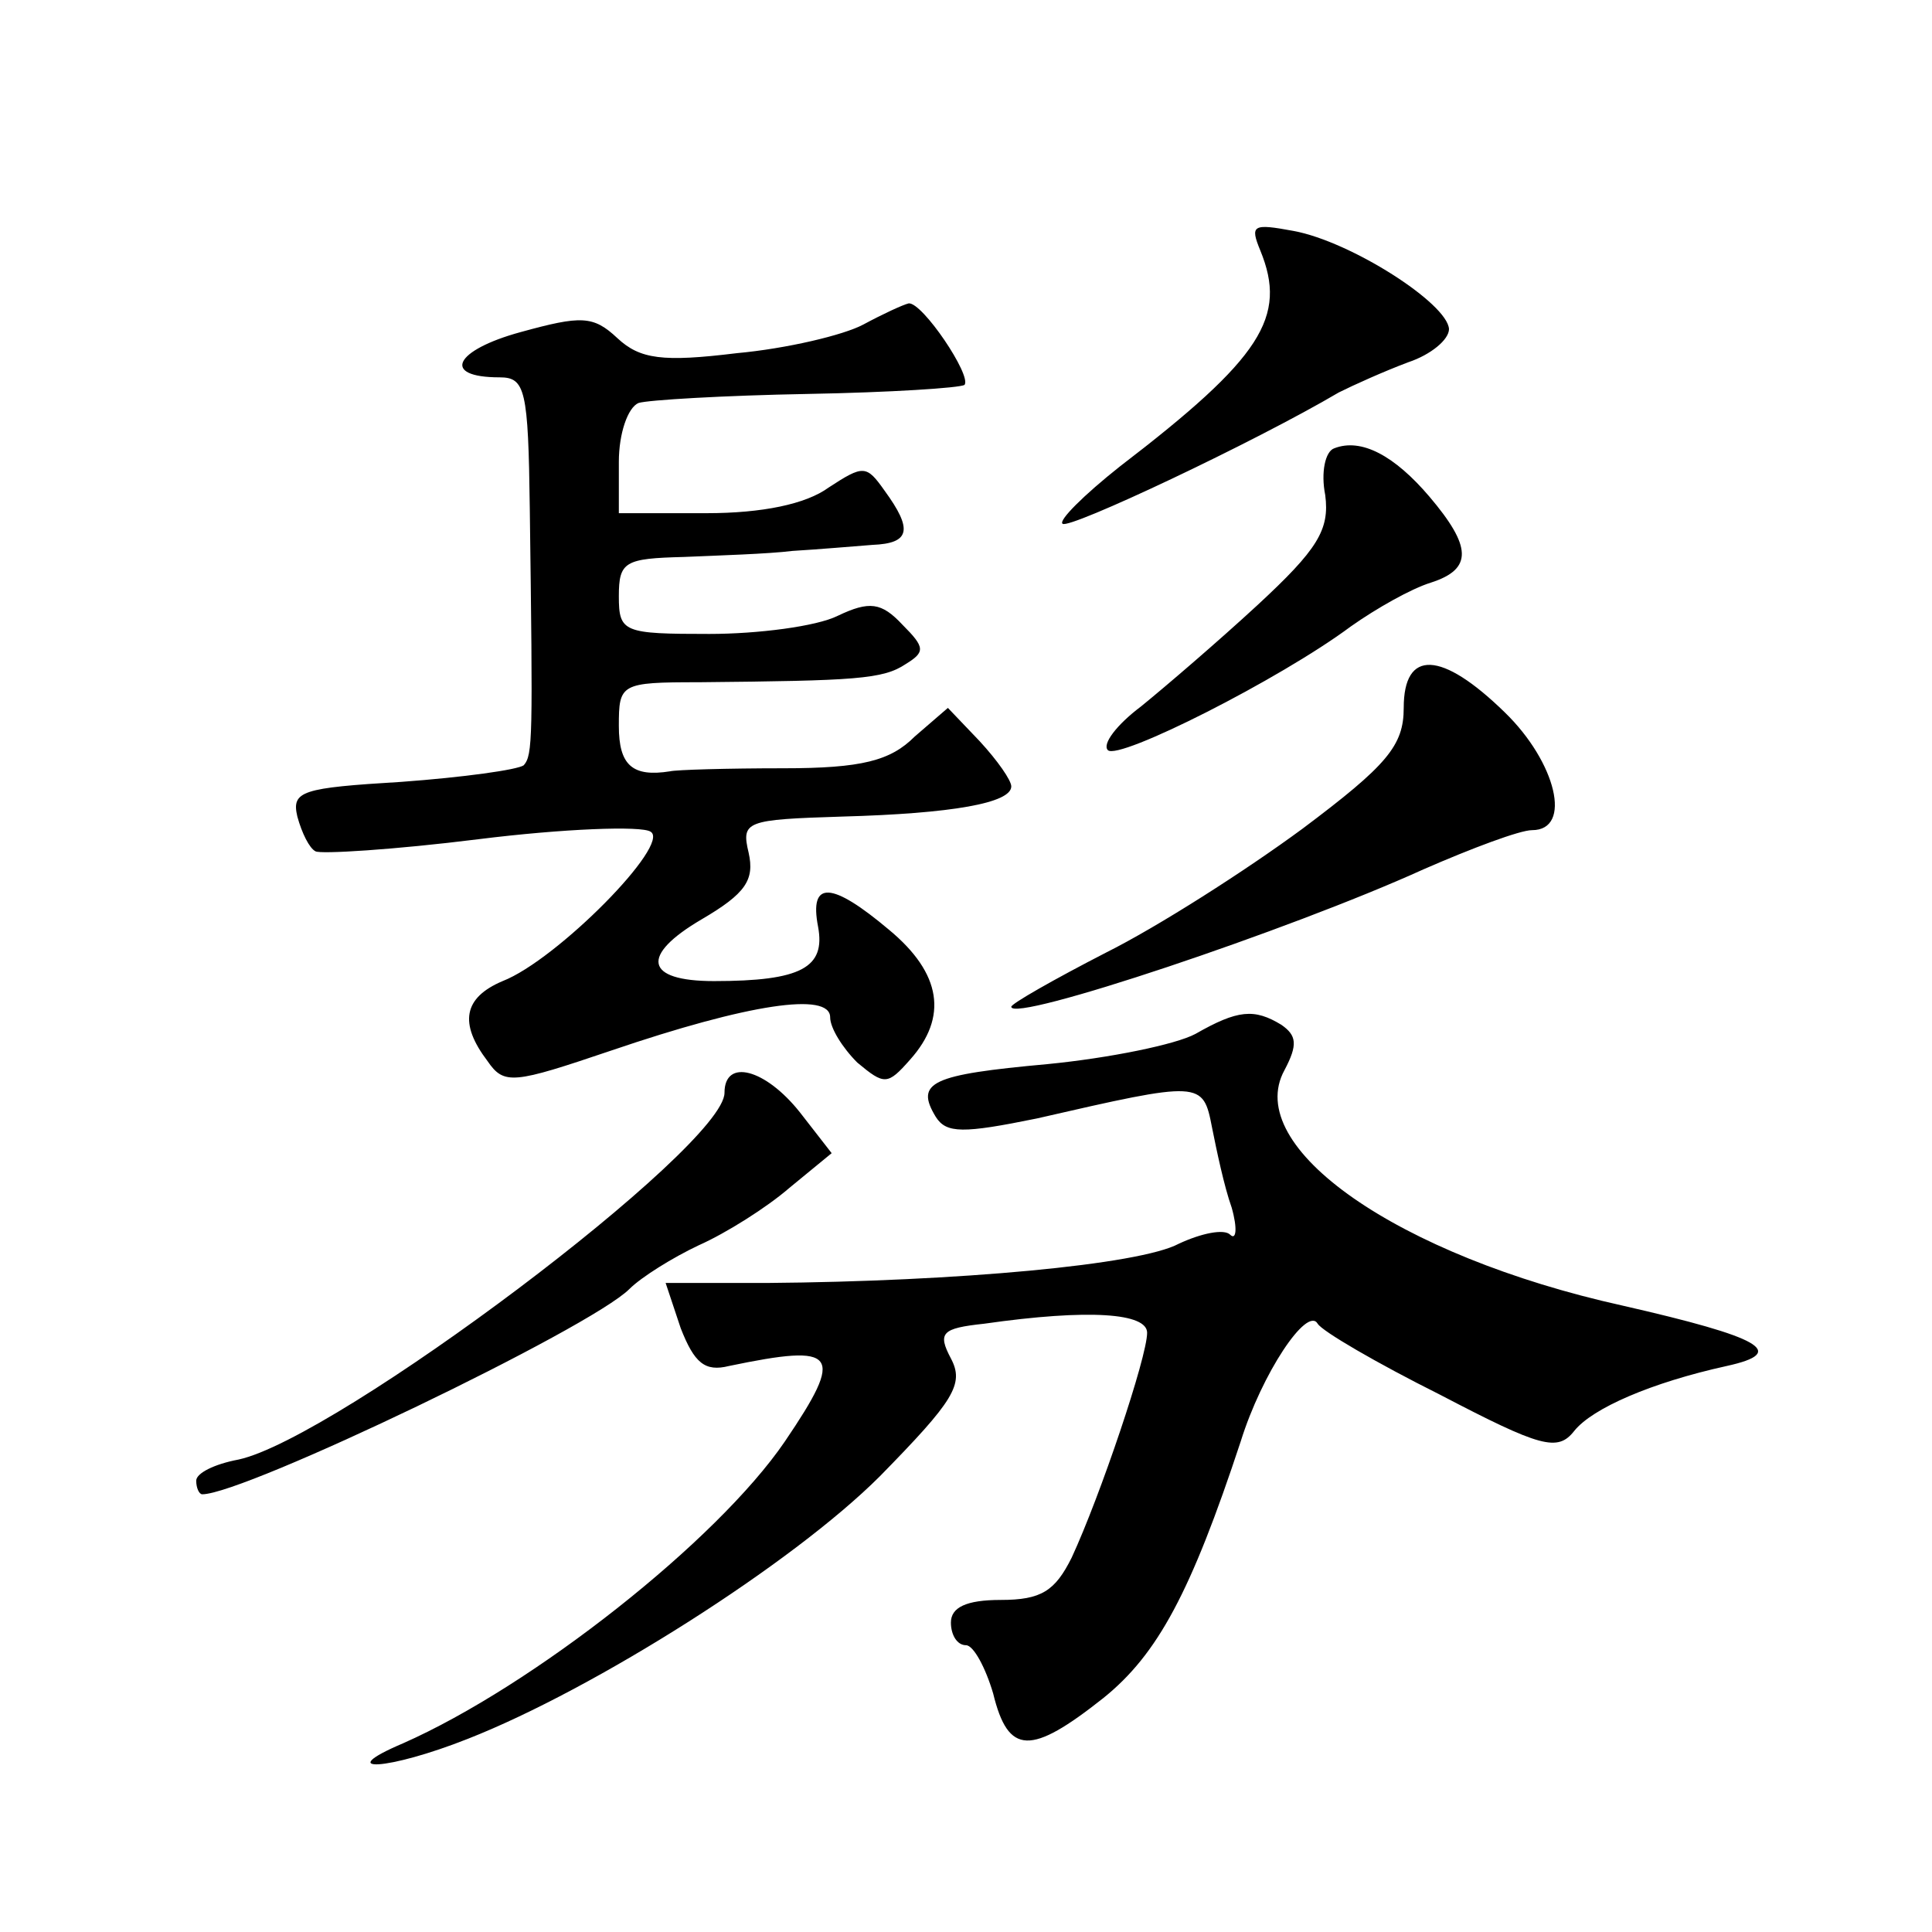
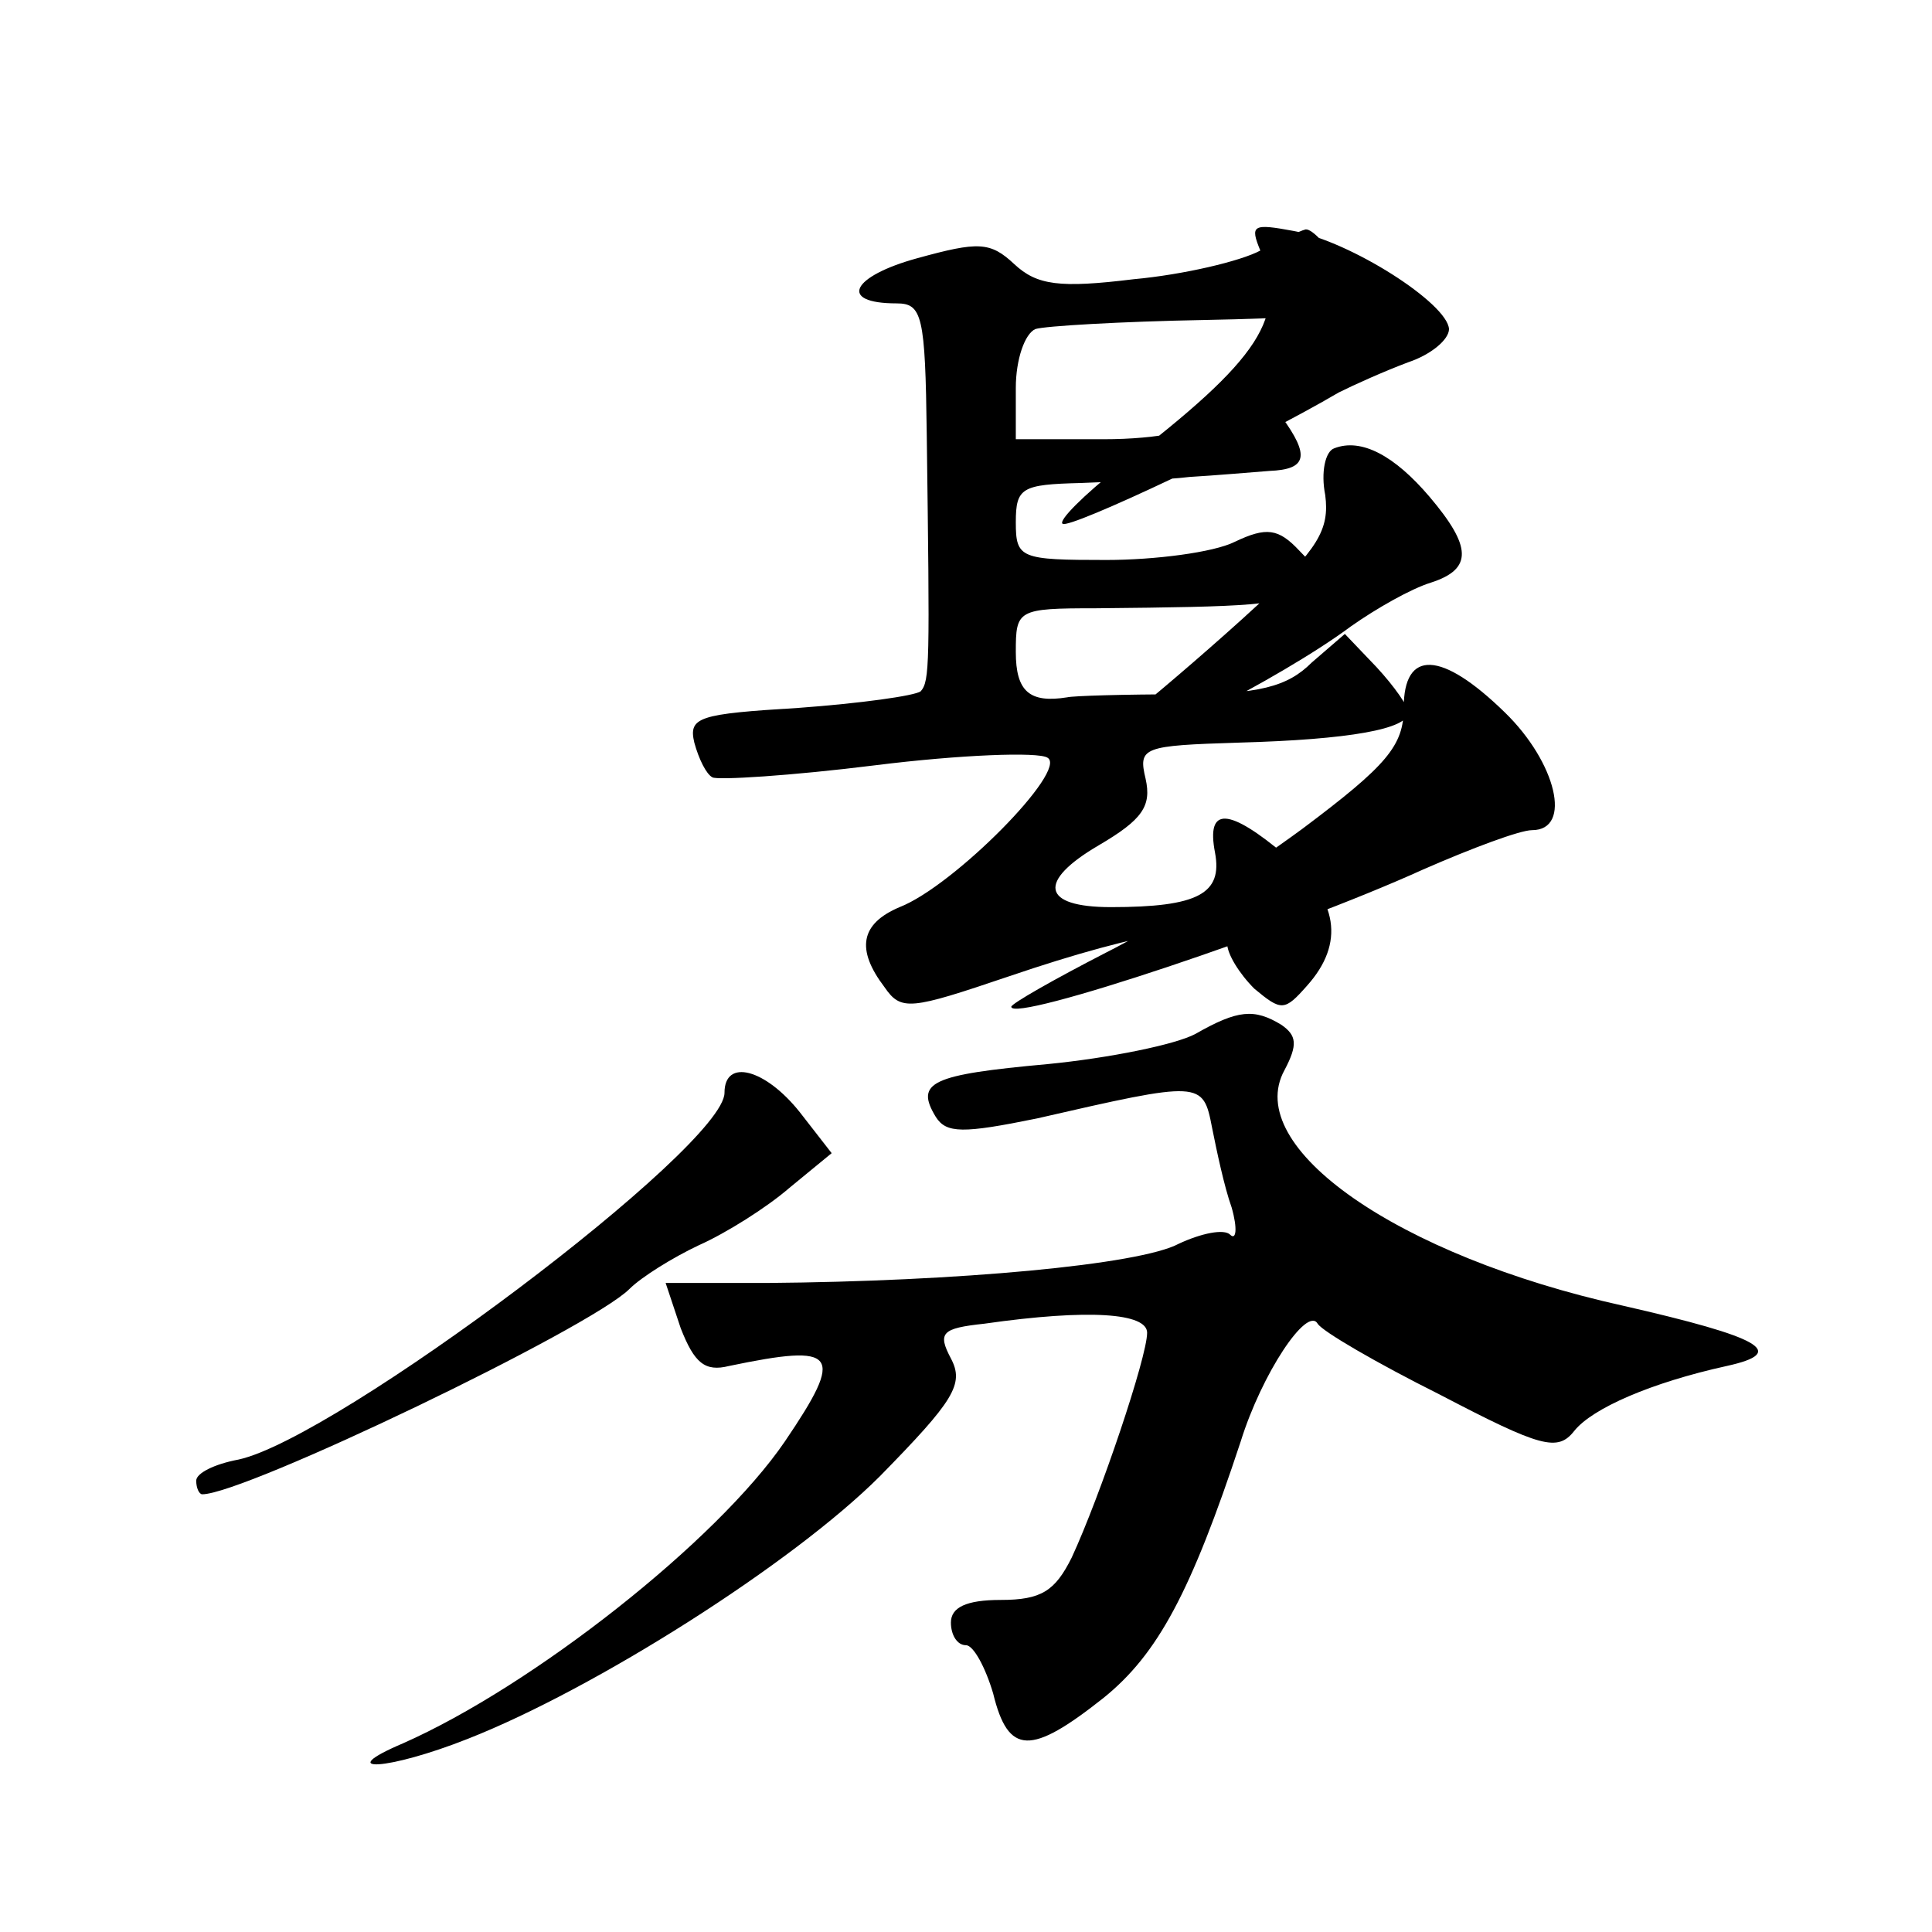
<svg xmlns="http://www.w3.org/2000/svg" version="1.0" width="128pt" height="128pt" viewBox="0 0 128 128" preserveAspectRatio="xMidYMid meet">
  <g transform="translate(0,128) scale(0.1,-0.1)" fill="#0" stroke="none">
-     <path d="M835 1114 c18 -44 1 -71 -93 -143 -24 -19 -41 -36 -38 -38 4 -4 127 54 183 87 10 5 30 14 46 20 15 5 27 15 27 22 -1 17 -65 58 -103 65 -27 5 -29 4 -22 -13z M572 1065 c-13 -7 -51 -16 -84 -19 -49 -6 -64 -4 -79 10 -16 15 -24 15 -64 4 -44 -12 -53 -30 -14 -30 17 0 19 -8 20 -87 2 -153 2 -163 -4 -170 -4 -3 -40 -8 -81 -11 -66 -4 -73 -6 -69 -23 3 -11 8 -21 12 -23 3 -2 52 1 108 8 56 7 108 9 114 5 14 -8 -62 -85 -98 -99 -26 -11 -29 -28 -10 -53 11 -16 17 -15 82 7 91 31 145 39 145 22 0 -7 8 -20 18 -30 18 -15 20 -15 35 2 25 28 21 57 -14 86 -38 32 -53 33 -47 2 5 -27 -11 -36 -69 -36 -46 0 -49 17 -8 41 29 17 35 26 31 44 -5 21 -2 22 62 24 73 2 112 9 112 20 0 4 -9 17 -21 30 l-21 22 -22 -19 c-16 -16 -35 -21 -87 -21 -37 0 -71 -1 -75 -2 -25 -4 -34 4 -34 30 0 28 1 29 53 29 104 1 122 2 137 12 13 8 13 11 -2 26 -14 15 -22 16 -43 6 -14 -7 -53 -12 -85 -12 -57 0 -60 1 -60 25 0 23 4 25 43 26 23 1 56 2 72 4 17 1 40 3 53 4 25 1 27 10 8 36 -12 17 -14 17 -37 2 -15 -11 -44 -17 -81 -17 l-58 0 0 34 c0 19 6 36 13 39 6 2 57 5 112 6 55 1 101 4 104 6 5 6 -28 55 -37 54 -4 -1 -17 -7 -30 -14z M884 983 c-6 -2 -9 -16 -6 -31 3 -23 -5 -36 -45 -73 -26 -24 -61 -54 -77 -67 -16 -12 -26 -25 -22 -29 7 -7 114 47 161 82 17 12 40 25 53 29 28 9 27 24 -1 57 -23 27 -45 39 -63 32z M930 811 c0 -25 -11 -38 -67 -80 -38 -28 -96 -65 -130 -82 -35 -18 -63 -34 -63 -36 0 -11 185 51 273 91 32 14 64 26 72 26 27 0 16 45 -18 78 -42 41 -67 42 -67 3z M792 595 c-13 -7 -57 -16 -98 -20 -77 -7 -88 -12 -74 -35 7 -11 18 -11 67 -1 109 25 110 25 116 -6 3 -15 8 -39 13 -53 4 -14 3 -22 -1 -18 -4 4 -19 1 -34 -6 -26 -14 -147 -25 -273 -26 l-67 0 10 -30 c9 -23 16 -29 32 -25 72 15 77 9 37 -50 -45 -66 -167 -162 -253 -200 -47 -20 -10 -18 43 3 84 33 215 116 273 174 49 50 56 61 47 78 -9 17 -6 20 22 23 70 10 108 7 108 -6 0 -16 -31 -108 -50 -149 -11 -22 -20 -28 -47 -28 -23 0 -33 -5 -33 -15 0 -8 4 -15 10 -15 5 0 13 -15 18 -32 10 -41 25 -41 73 -3 36 29 58 70 91 170 14 45 44 90 51 78 3 -5 39 -26 81 -47 67 -35 78 -38 89 -24 12 15 51 32 101 43 41 9 23 19 -69 40 -149 33 -252 105 -224 156 9 17 8 23 -2 30 -18 11 -29 10 -57 -6z M480 556 c0 -36 -257 -229 -322 -243 -16 -3 -28 -9 -28 -14 0 -5 2 -9 4 -9 28 0 257 110 283 136 8 8 29 21 46 29 18 8 45 25 60 38 l28 23 -21 27 c-23 29 -50 36 -50 13z" />
+     <path d="M835 1114 c18 -44 1 -71 -93 -143 -24 -19 -41 -36 -38 -38 4 -4 127 54 183 87 10 5 30 14 46 20 15 5 27 15 27 22 -1 17 -65 58 -103 65 -27 5 -29 4 -22 -13z c-13 -7 -51 -16 -84 -19 -49 -6 -64 -4 -79 10 -16 15 -24 15 -64 4 -44 -12 -53 -30 -14 -30 17 0 19 -8 20 -87 2 -153 2 -163 -4 -170 -4 -3 -40 -8 -81 -11 -66 -4 -73 -6 -69 -23 3 -11 8 -21 12 -23 3 -2 52 1 108 8 56 7 108 9 114 5 14 -8 -62 -85 -98 -99 -26 -11 -29 -28 -10 -53 11 -16 17 -15 82 7 91 31 145 39 145 22 0 -7 8 -20 18 -30 18 -15 20 -15 35 2 25 28 21 57 -14 86 -38 32 -53 33 -47 2 5 -27 -11 -36 -69 -36 -46 0 -49 17 -8 41 29 17 35 26 31 44 -5 21 -2 22 62 24 73 2 112 9 112 20 0 4 -9 17 -21 30 l-21 22 -22 -19 c-16 -16 -35 -21 -87 -21 -37 0 -71 -1 -75 -2 -25 -4 -34 4 -34 30 0 28 1 29 53 29 104 1 122 2 137 12 13 8 13 11 -2 26 -14 15 -22 16 -43 6 -14 -7 -53 -12 -85 -12 -57 0 -60 1 -60 25 0 23 4 25 43 26 23 1 56 2 72 4 17 1 40 3 53 4 25 1 27 10 8 36 -12 17 -14 17 -37 2 -15 -11 -44 -17 -81 -17 l-58 0 0 34 c0 19 6 36 13 39 6 2 57 5 112 6 55 1 101 4 104 6 5 6 -28 55 -37 54 -4 -1 -17 -7 -30 -14z M884 983 c-6 -2 -9 -16 -6 -31 3 -23 -5 -36 -45 -73 -26 -24 -61 -54 -77 -67 -16 -12 -26 -25 -22 -29 7 -7 114 47 161 82 17 12 40 25 53 29 28 9 27 24 -1 57 -23 27 -45 39 -63 32z M930 811 c0 -25 -11 -38 -67 -80 -38 -28 -96 -65 -130 -82 -35 -18 -63 -34 -63 -36 0 -11 185 51 273 91 32 14 64 26 72 26 27 0 16 45 -18 78 -42 41 -67 42 -67 3z M792 595 c-13 -7 -57 -16 -98 -20 -77 -7 -88 -12 -74 -35 7 -11 18 -11 67 -1 109 25 110 25 116 -6 3 -15 8 -39 13 -53 4 -14 3 -22 -1 -18 -4 4 -19 1 -34 -6 -26 -14 -147 -25 -273 -26 l-67 0 10 -30 c9 -23 16 -29 32 -25 72 15 77 9 37 -50 -45 -66 -167 -162 -253 -200 -47 -20 -10 -18 43 3 84 33 215 116 273 174 49 50 56 61 47 78 -9 17 -6 20 22 23 70 10 108 7 108 -6 0 -16 -31 -108 -50 -149 -11 -22 -20 -28 -47 -28 -23 0 -33 -5 -33 -15 0 -8 4 -15 10 -15 5 0 13 -15 18 -32 10 -41 25 -41 73 -3 36 29 58 70 91 170 14 45 44 90 51 78 3 -5 39 -26 81 -47 67 -35 78 -38 89 -24 12 15 51 32 101 43 41 9 23 19 -69 40 -149 33 -252 105 -224 156 9 17 8 23 -2 30 -18 11 -29 10 -57 -6z M480 556 c0 -36 -257 -229 -322 -243 -16 -3 -28 -9 -28 -14 0 -5 2 -9 4 -9 28 0 257 110 283 136 8 8 29 21 46 29 18 8 45 25 60 38 l28 23 -21 27 c-23 29 -50 36 -50 13z" />
  </g>
</svg>